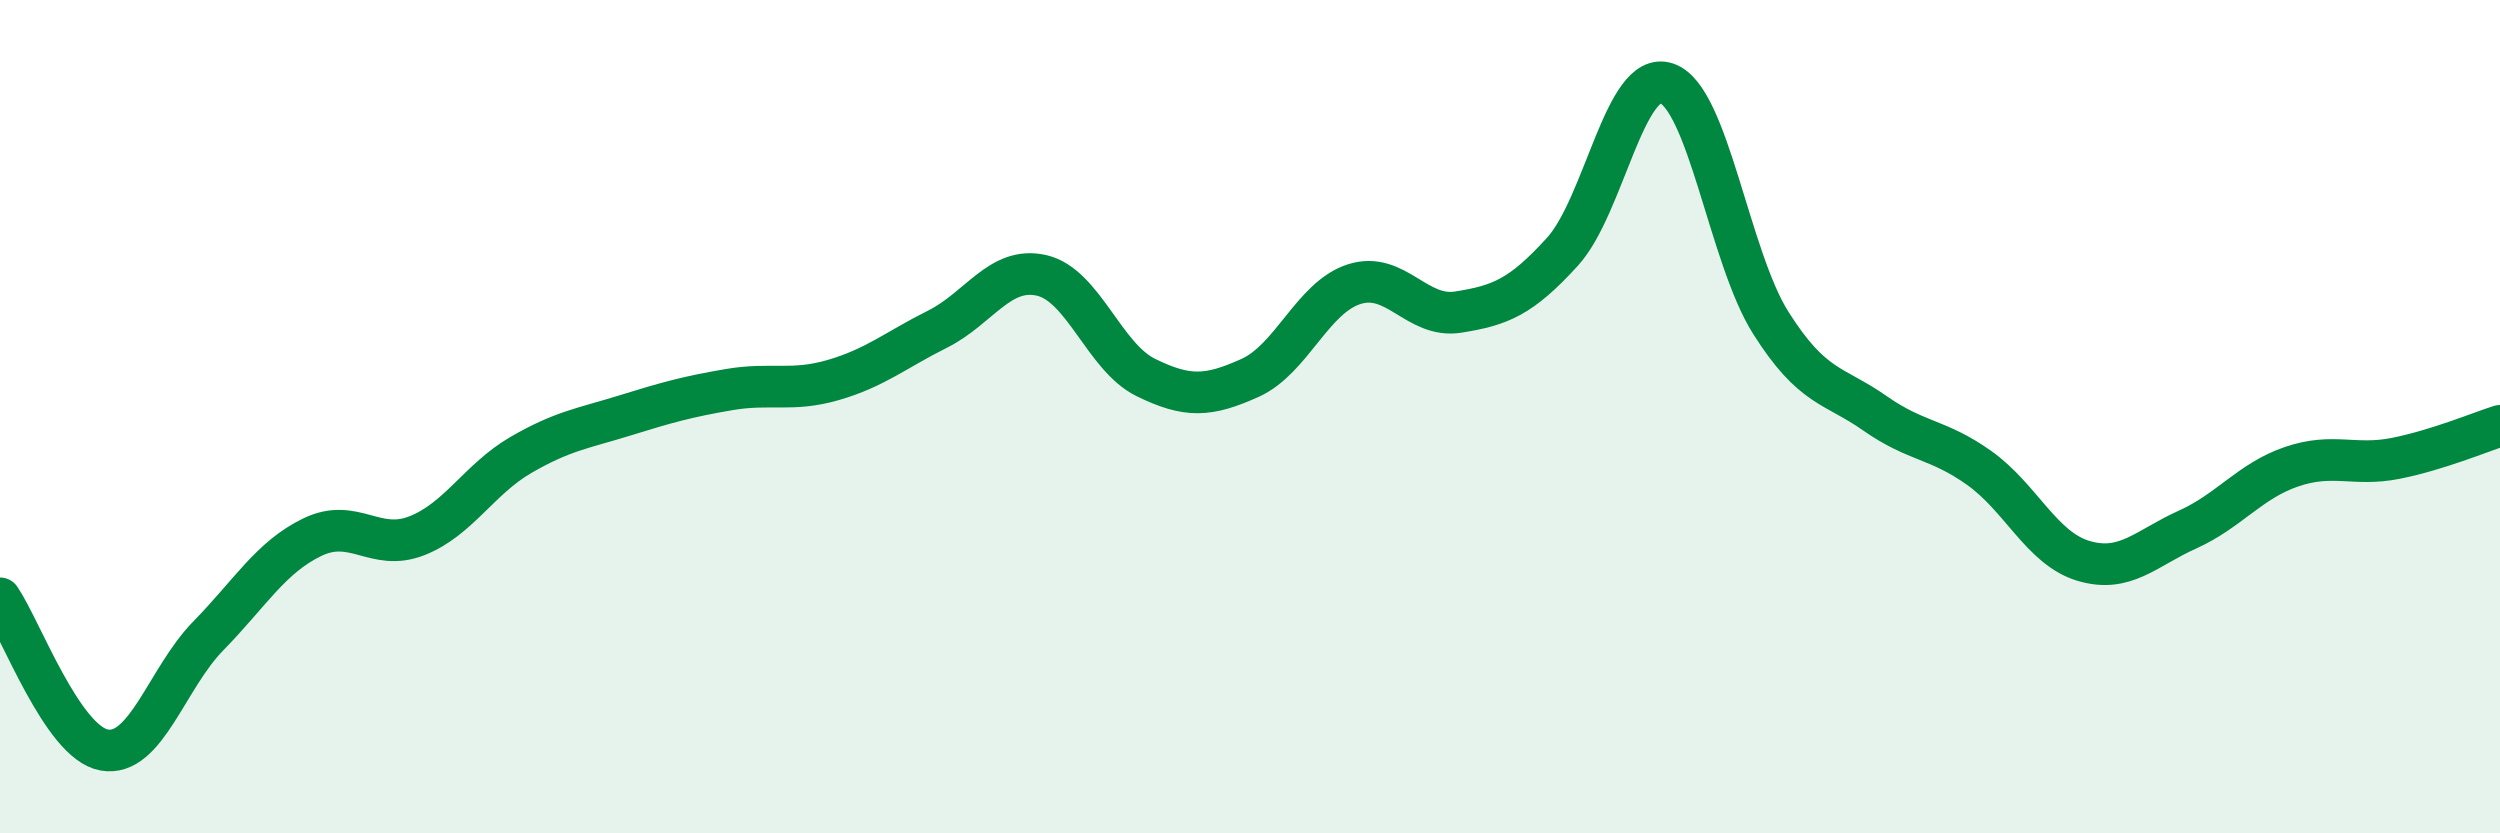
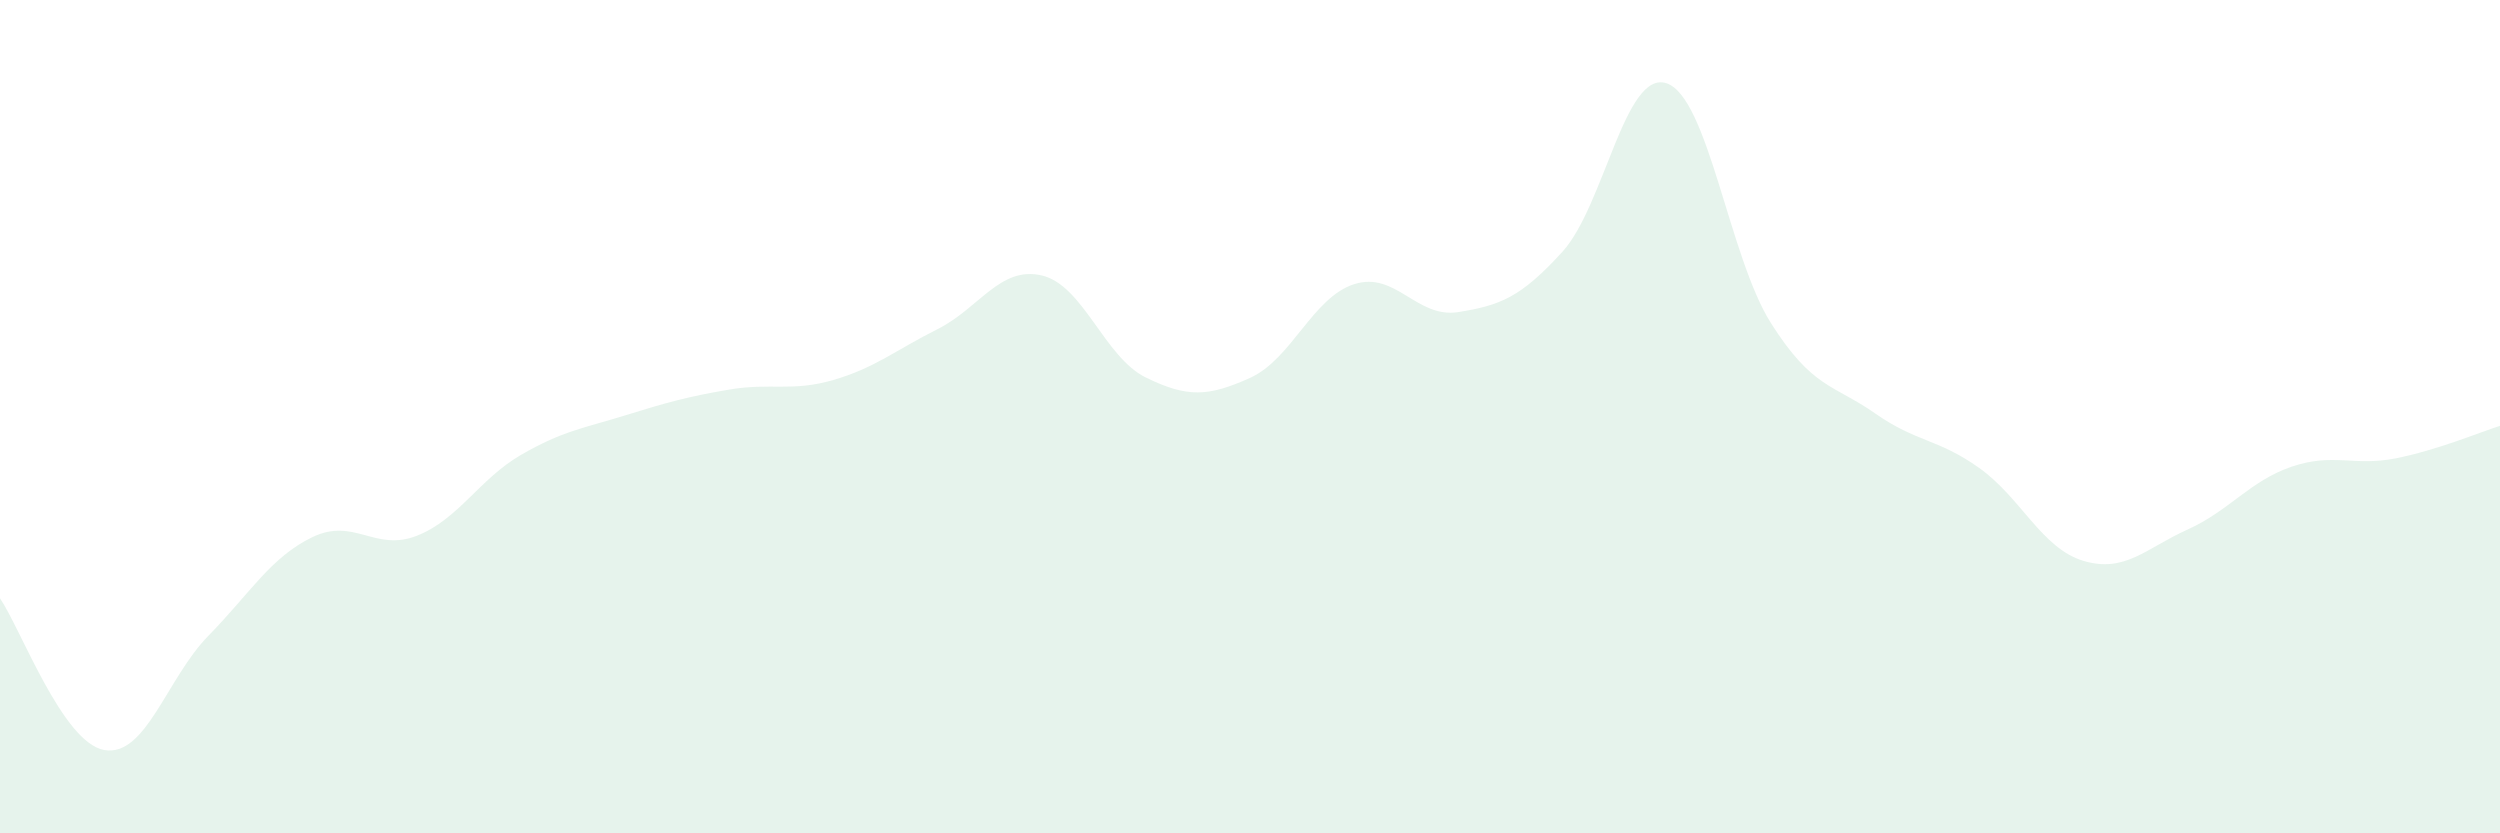
<svg xmlns="http://www.w3.org/2000/svg" width="60" height="20" viewBox="0 0 60 20">
  <path d="M 0,14.36 C 0.5,15.09 1.5,17.82 2.5,18 C 3.5,18.18 4,16.28 5,15.26 C 6,14.24 6.5,13.37 7.5,12.89 C 8.5,12.41 9,13.25 10,12.86 C 11,12.47 11.5,11.5 12.5,10.92 C 13.5,10.34 14,10.28 15,9.97 C 16,9.66 16.5,9.52 17.5,9.35 C 18.5,9.18 19,9.41 20,9.12 C 21,8.83 21.5,8.4 22.5,7.9 C 23.5,7.4 24,6.38 25,6.61 C 26,6.84 26.5,8.57 27.5,9.06 C 28.5,9.55 29,9.52 30,9.07 C 31,8.62 31.5,7.14 32.5,6.82 C 33.5,6.5 34,7.65 35,7.49 C 36,7.33 36.5,7.14 37.5,6.04 C 38.5,4.94 39,1.66 40,2 C 41,2.34 41.5,6.17 42.5,7.75 C 43.5,9.33 44,9.22 45,9.92 C 46,10.62 46.5,10.52 47.5,11.23 C 48.5,11.94 49,13.16 50,13.46 C 51,13.76 51.5,13.16 52.5,12.71 C 53.5,12.26 54,11.54 55,11.2 C 56,10.86 56.5,11.2 57.5,11 C 58.5,10.8 59.5,10.38 60,10.22L60 20L0 20Z" fill="#008740" opacity="0.1" stroke-linecap="round" stroke-linejoin="round" />
-   <path d="M 0,14.36 C 0.5,15.09 1.5,17.82 2.5,18 C 3.5,18.18 4,16.28 5,15.26 C 6,14.24 6.5,13.37 7.5,12.89 C 8.5,12.41 9,13.25 10,12.86 C 11,12.47 11.5,11.5 12.5,10.92 C 13.5,10.34 14,10.28 15,9.97 C 16,9.66 16.5,9.52 17.5,9.35 C 18.5,9.18 19,9.41 20,9.12 C 21,8.83 21.5,8.4 22.5,7.9 C 23.5,7.4 24,6.38 25,6.61 C 26,6.84 26.5,8.57 27.5,9.06 C 28.5,9.55 29,9.52 30,9.07 C 31,8.62 31.5,7.14 32.5,6.82 C 33.5,6.5 34,7.65 35,7.49 C 36,7.33 36.5,7.14 37.5,6.04 C 38.5,4.94 39,1.66 40,2 C 41,2.34 41.5,6.17 42.5,7.75 C 43.5,9.33 44,9.22 45,9.92 C 46,10.62 46.5,10.52 47.5,11.23 C 48.5,11.94 49,13.16 50,13.46 C 51,13.76 51.5,13.16 52.5,12.71 C 53.5,12.26 54,11.54 55,11.2 C 56,10.86 56.5,11.2 57.5,11 C 58.5,10.8 59.5,10.38 60,10.22" stroke="#008740" stroke-width="1" fill="none" stroke-linecap="round" stroke-linejoin="round" />
</svg>